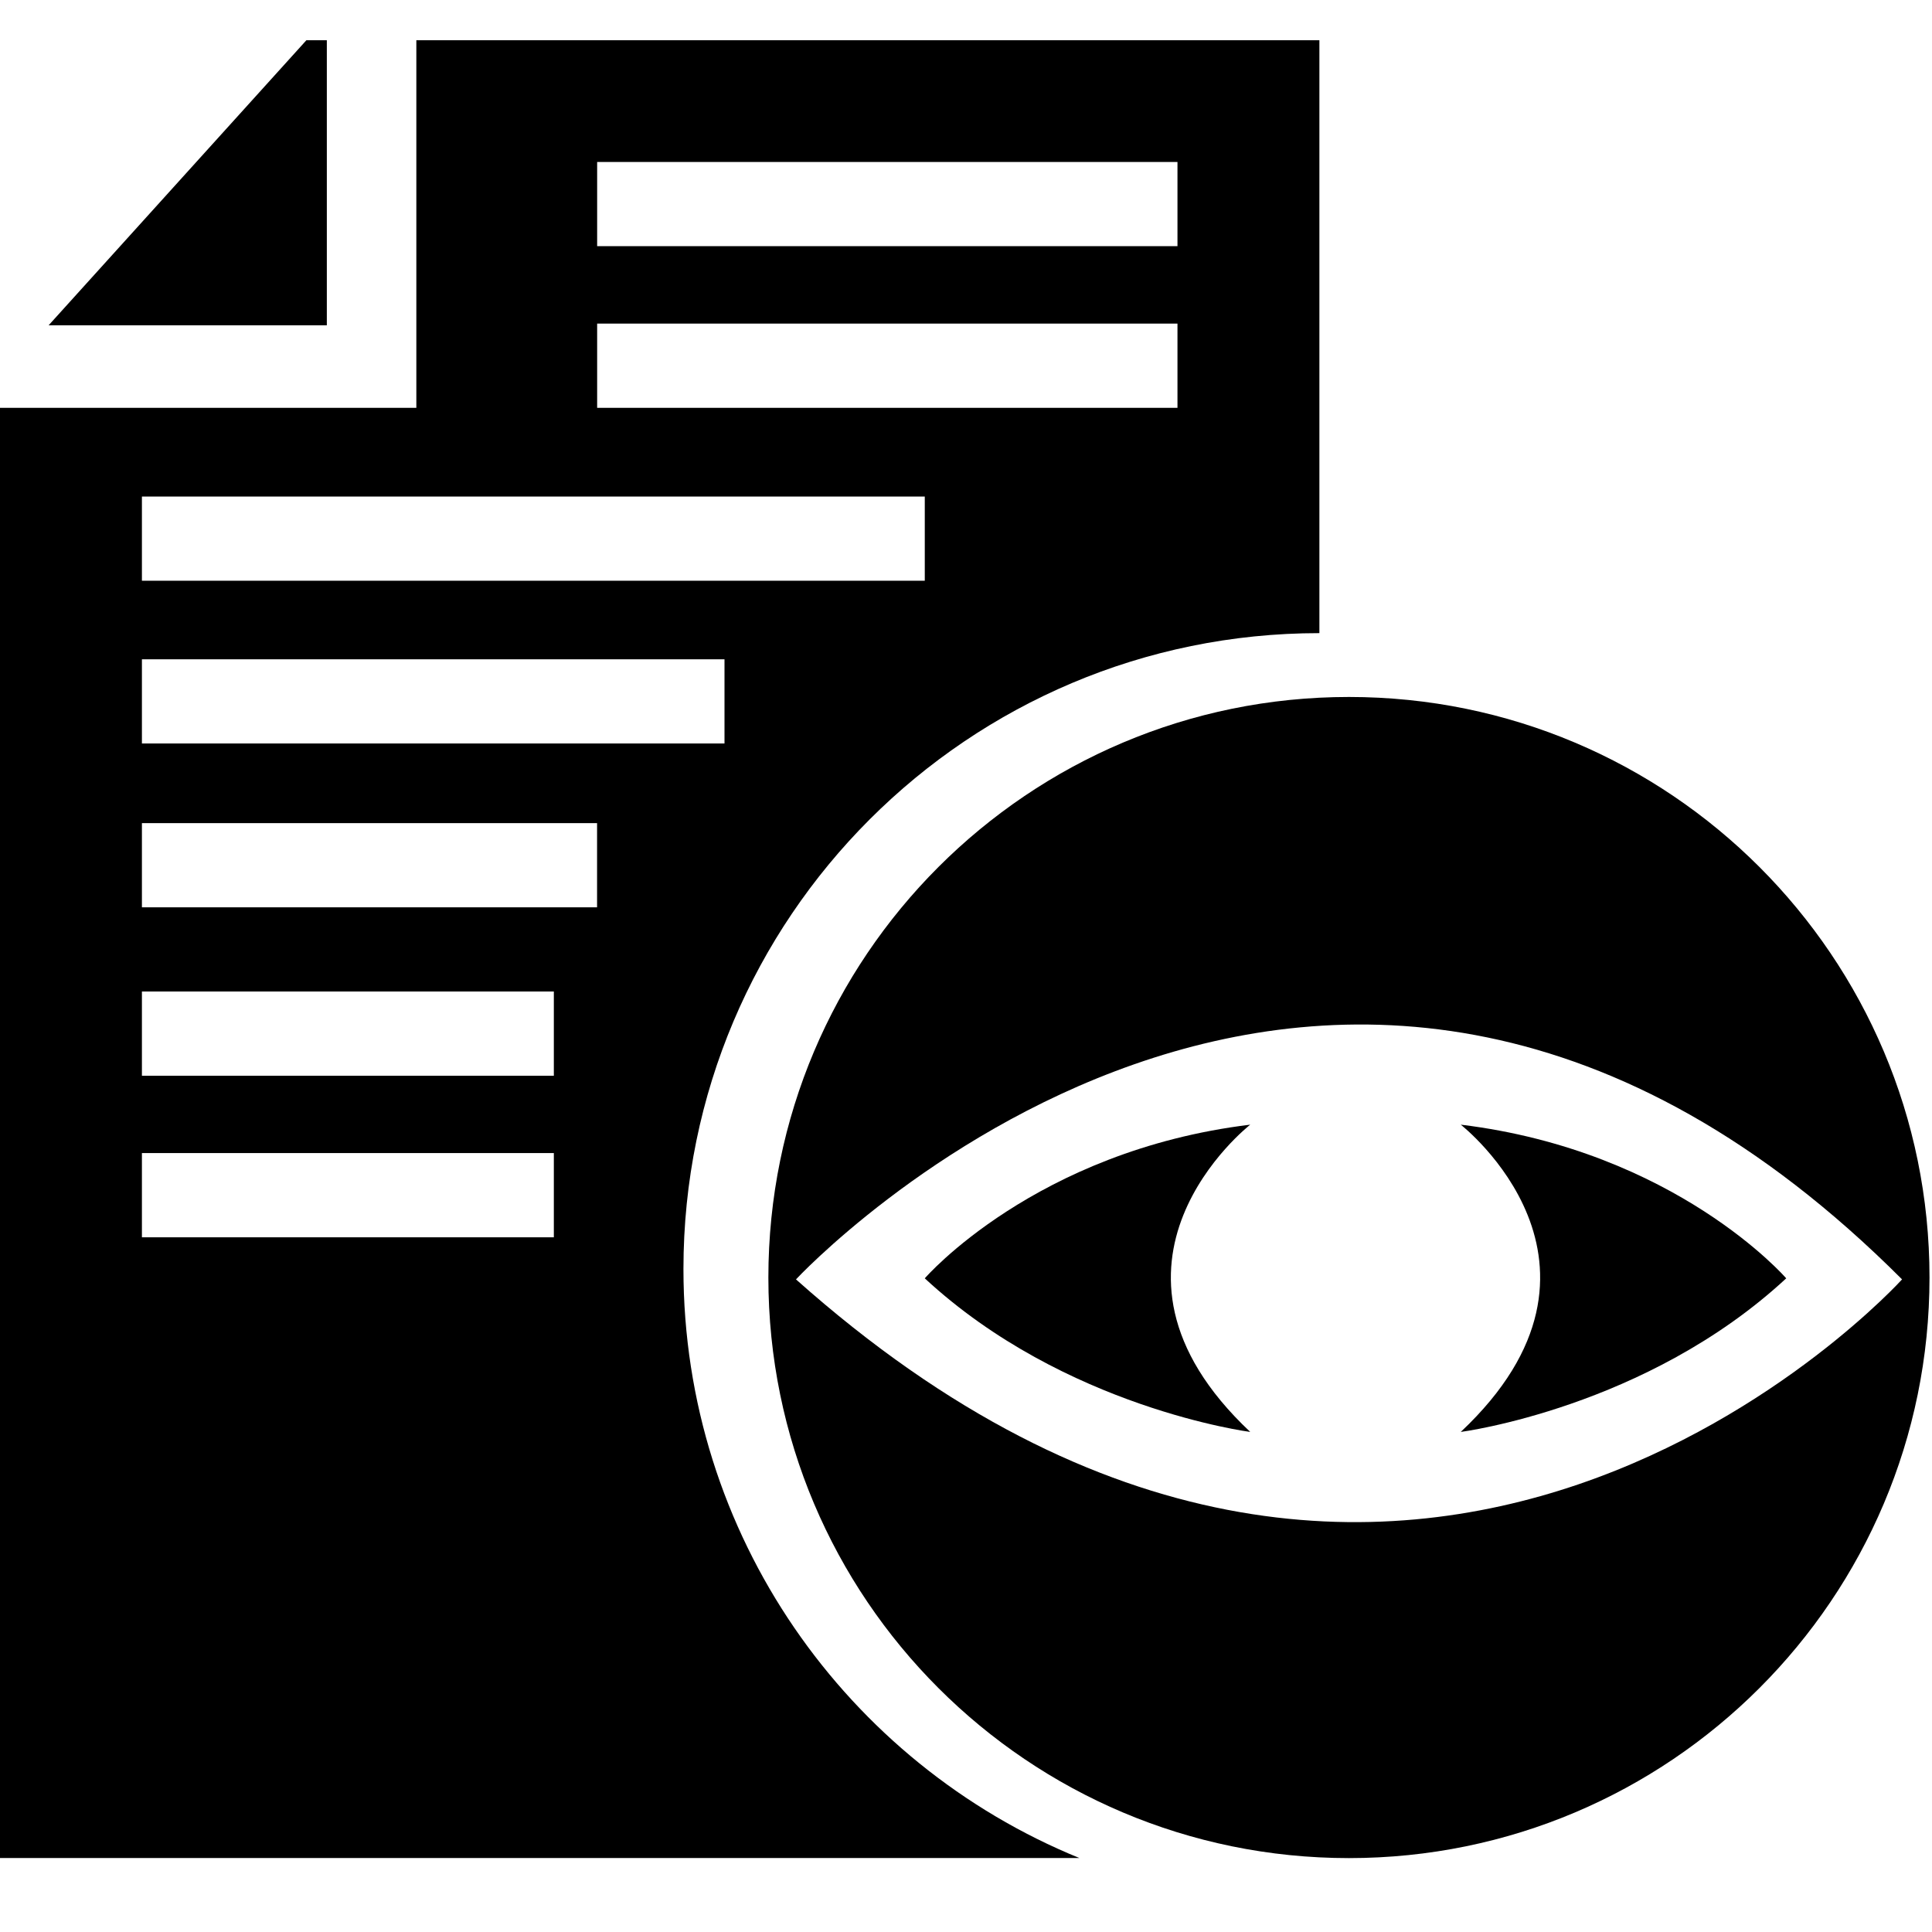
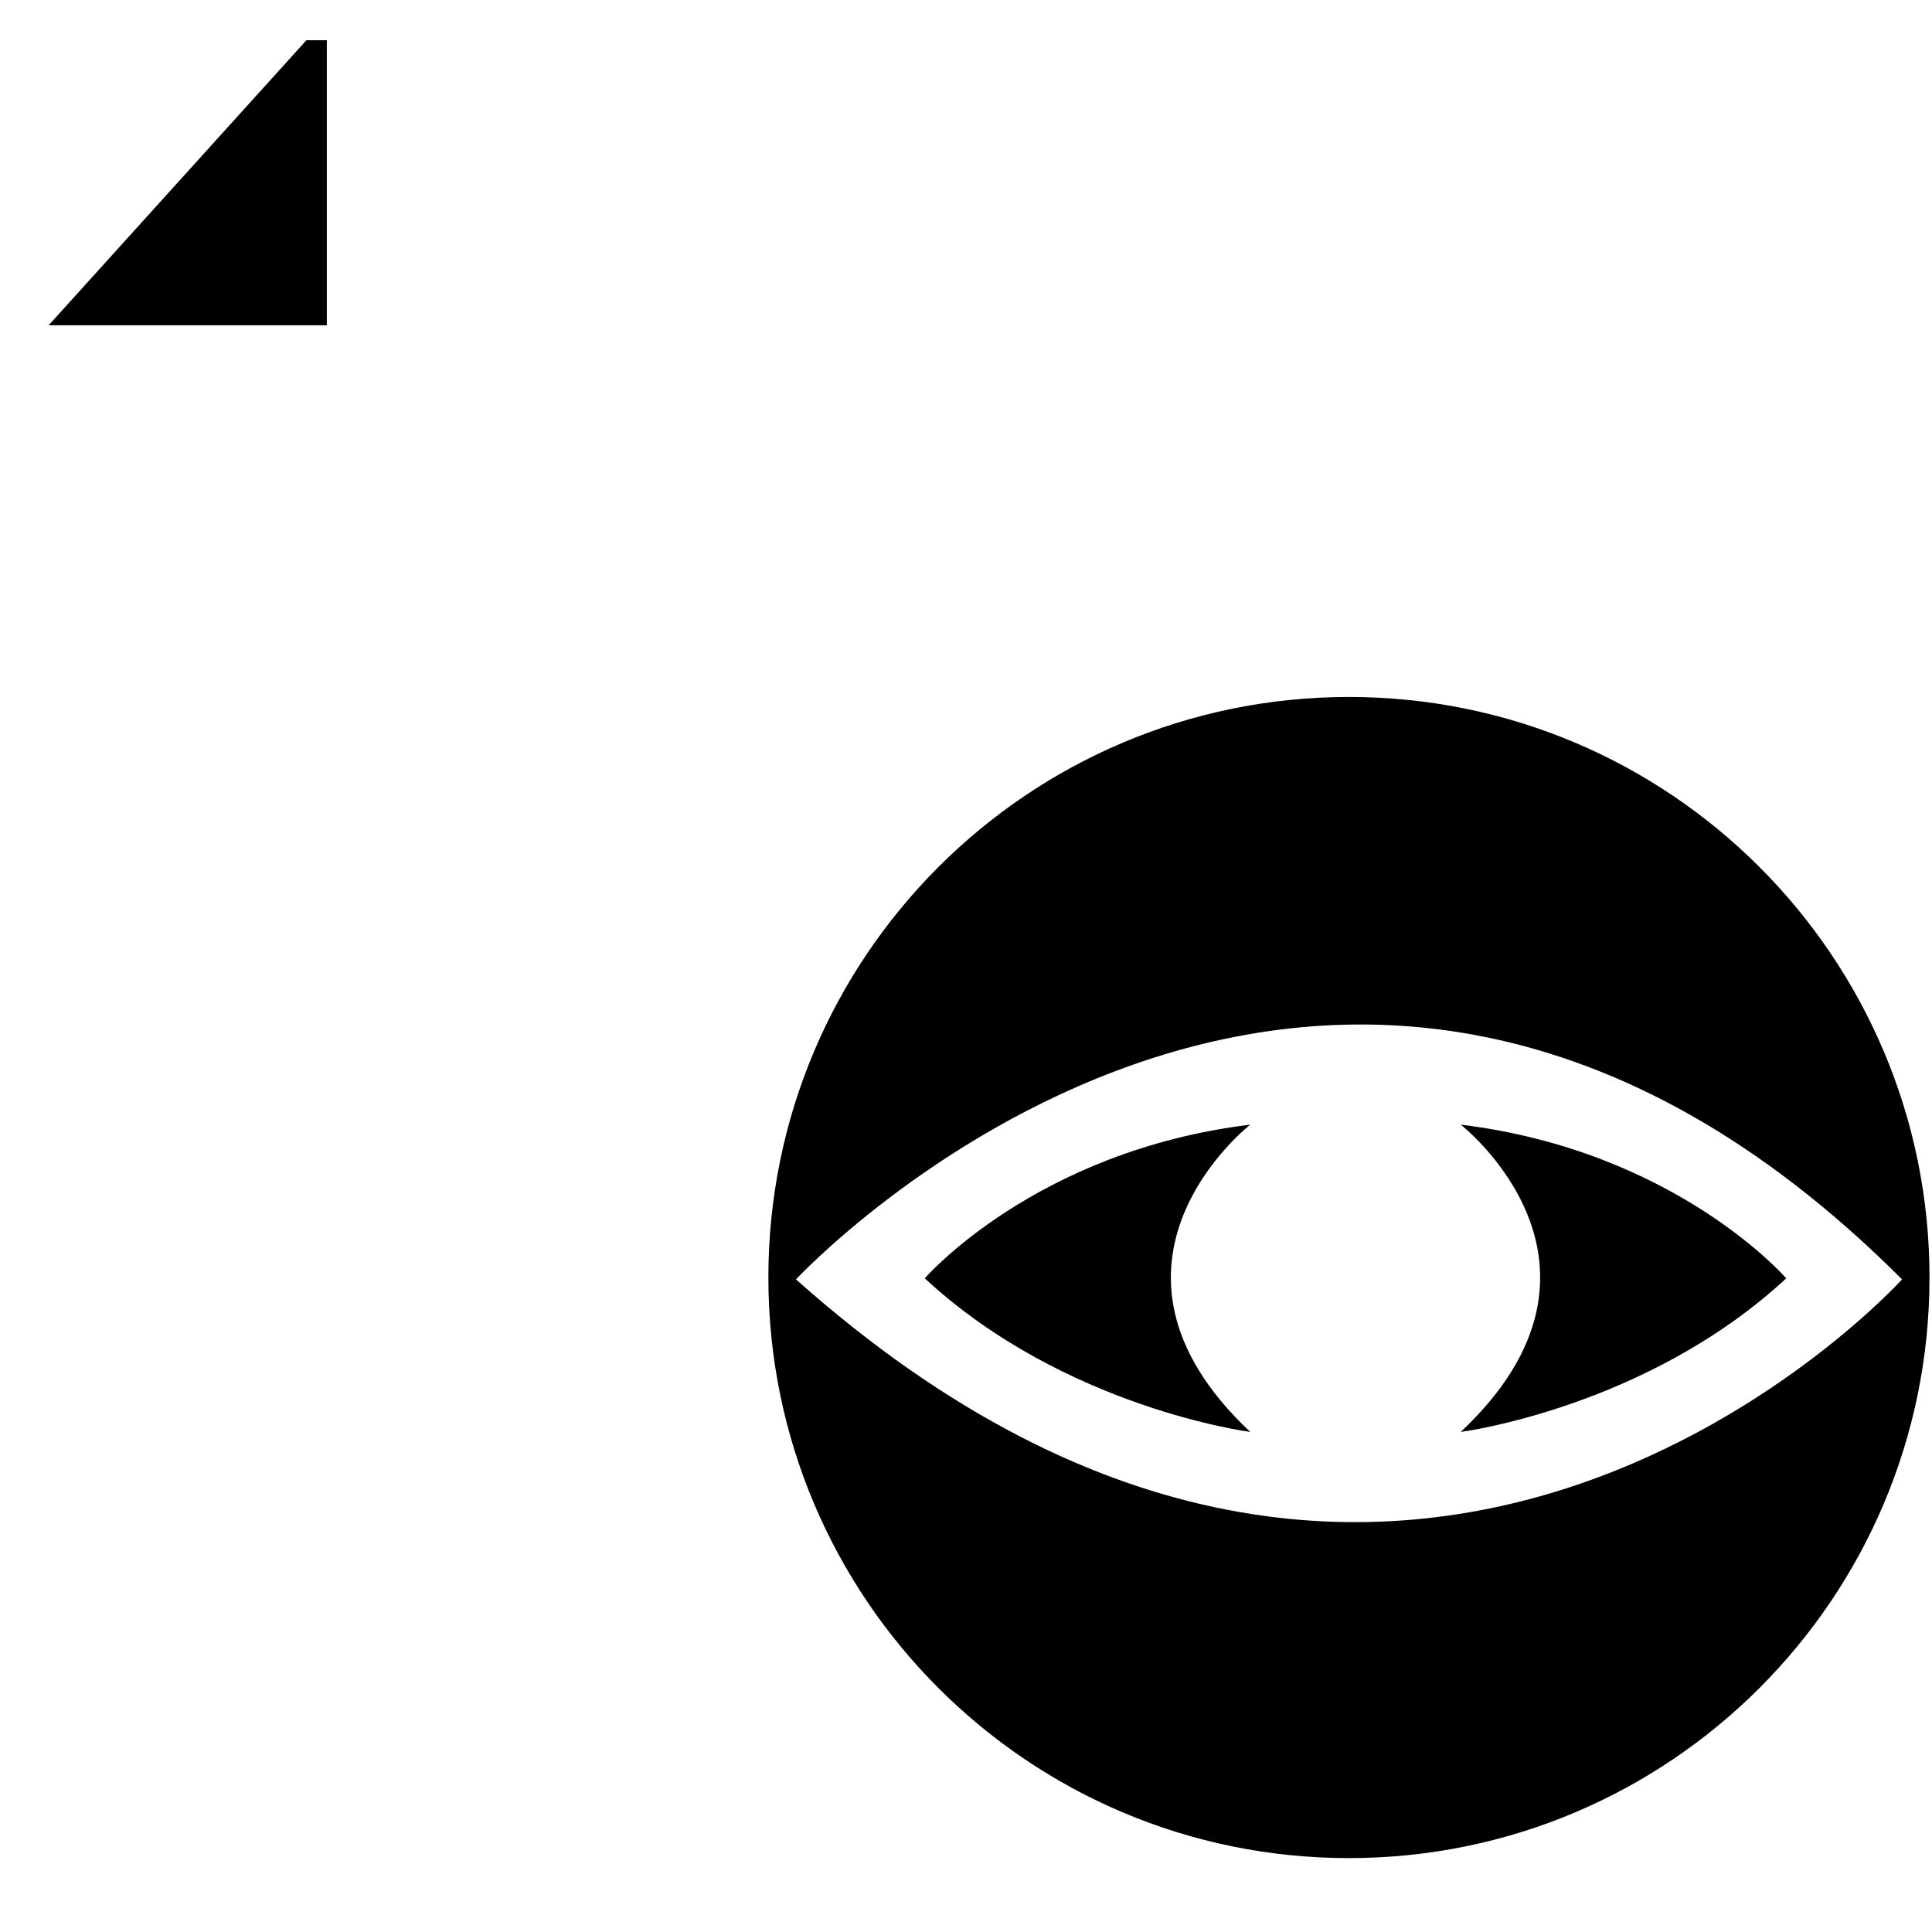
<svg xmlns="http://www.w3.org/2000/svg" version="1.1" id="Layer_1" x="0px" y="0px" width="24px" height="24px" viewBox="0 0 24 24" enable-background="new 0 0 24 24" xml:space="preserve">
  <g>
    <g id="paper">
      <polygon id="piece" points="0.604,4.041 3.806,0.5 4.06,0.5 4.06,4.041   " />
-       <path id="paper_in" d="M16.39,7.865V0.5H5.172v4.566H0v18.015h13.408c-2.884-1.177-4.918-4.009-4.918-7.317    C8.49,11.401,12.027,7.865,16.39,7.865z M7.418,2.012h7.209v1.046H7.418V2.012z M7.418,4.02h7.209v1.046H7.418V4.02z M1.763,6.168    h9.725v1.046H1.763V6.168z M6.88,15.37H1.763v-1.046H6.88V15.37z M6.88,13.363H1.763v-1.046H6.88V13.363z M7.418,11.271H1.763    v-1.046h5.654V11.271z M9.001,9.236H1.763V8.19h7.237V9.236z" />
    </g>
    <g id="eye">
      <g id="rounf">
        <path d="M16.757,8.658c-3.983,0-7.212,3.229-7.212,7.212s3.229,7.212,7.212,7.212s7.212-3.229,7.212-7.212     S20.74,8.658,16.757,8.658z M9.888,15.893c0,0,6.62-7.124,13.74,0C23.627,15.893,17.5,22.678,9.888,15.893z" />
      </g>
      <g id="eye_ball">
        <path d="M15.531,13.971c0,0-2.219,1.73,0,3.817c0,0-2.304-0.297-4.043-1.908C11.488,15.879,12.86,14.296,15.531,13.971z" />
        <path d="M18.146,13.971c0,0,2.219,1.73,0,3.817c0,0,2.304-0.297,4.043-1.908C22.189,15.879,20.818,14.296,18.146,13.971z" />
      </g>
    </g>
  </g>
</svg>